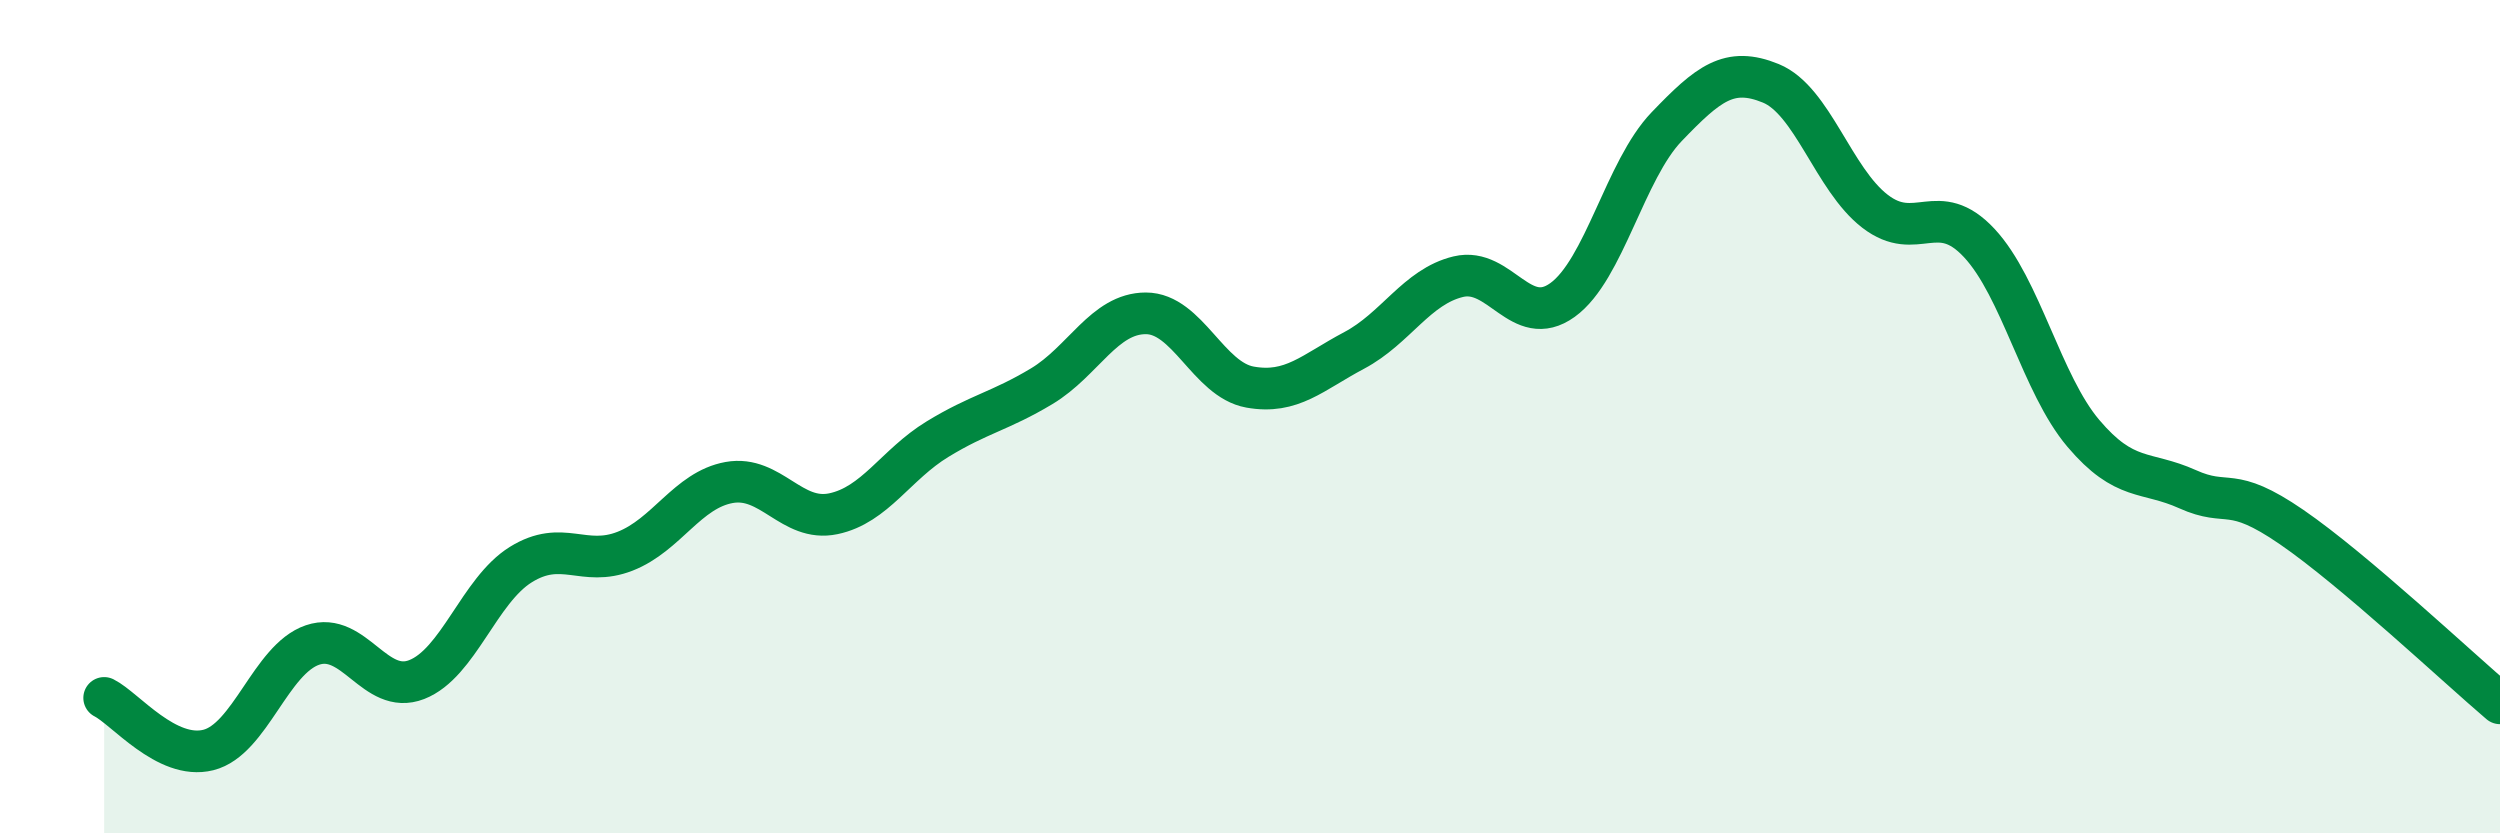
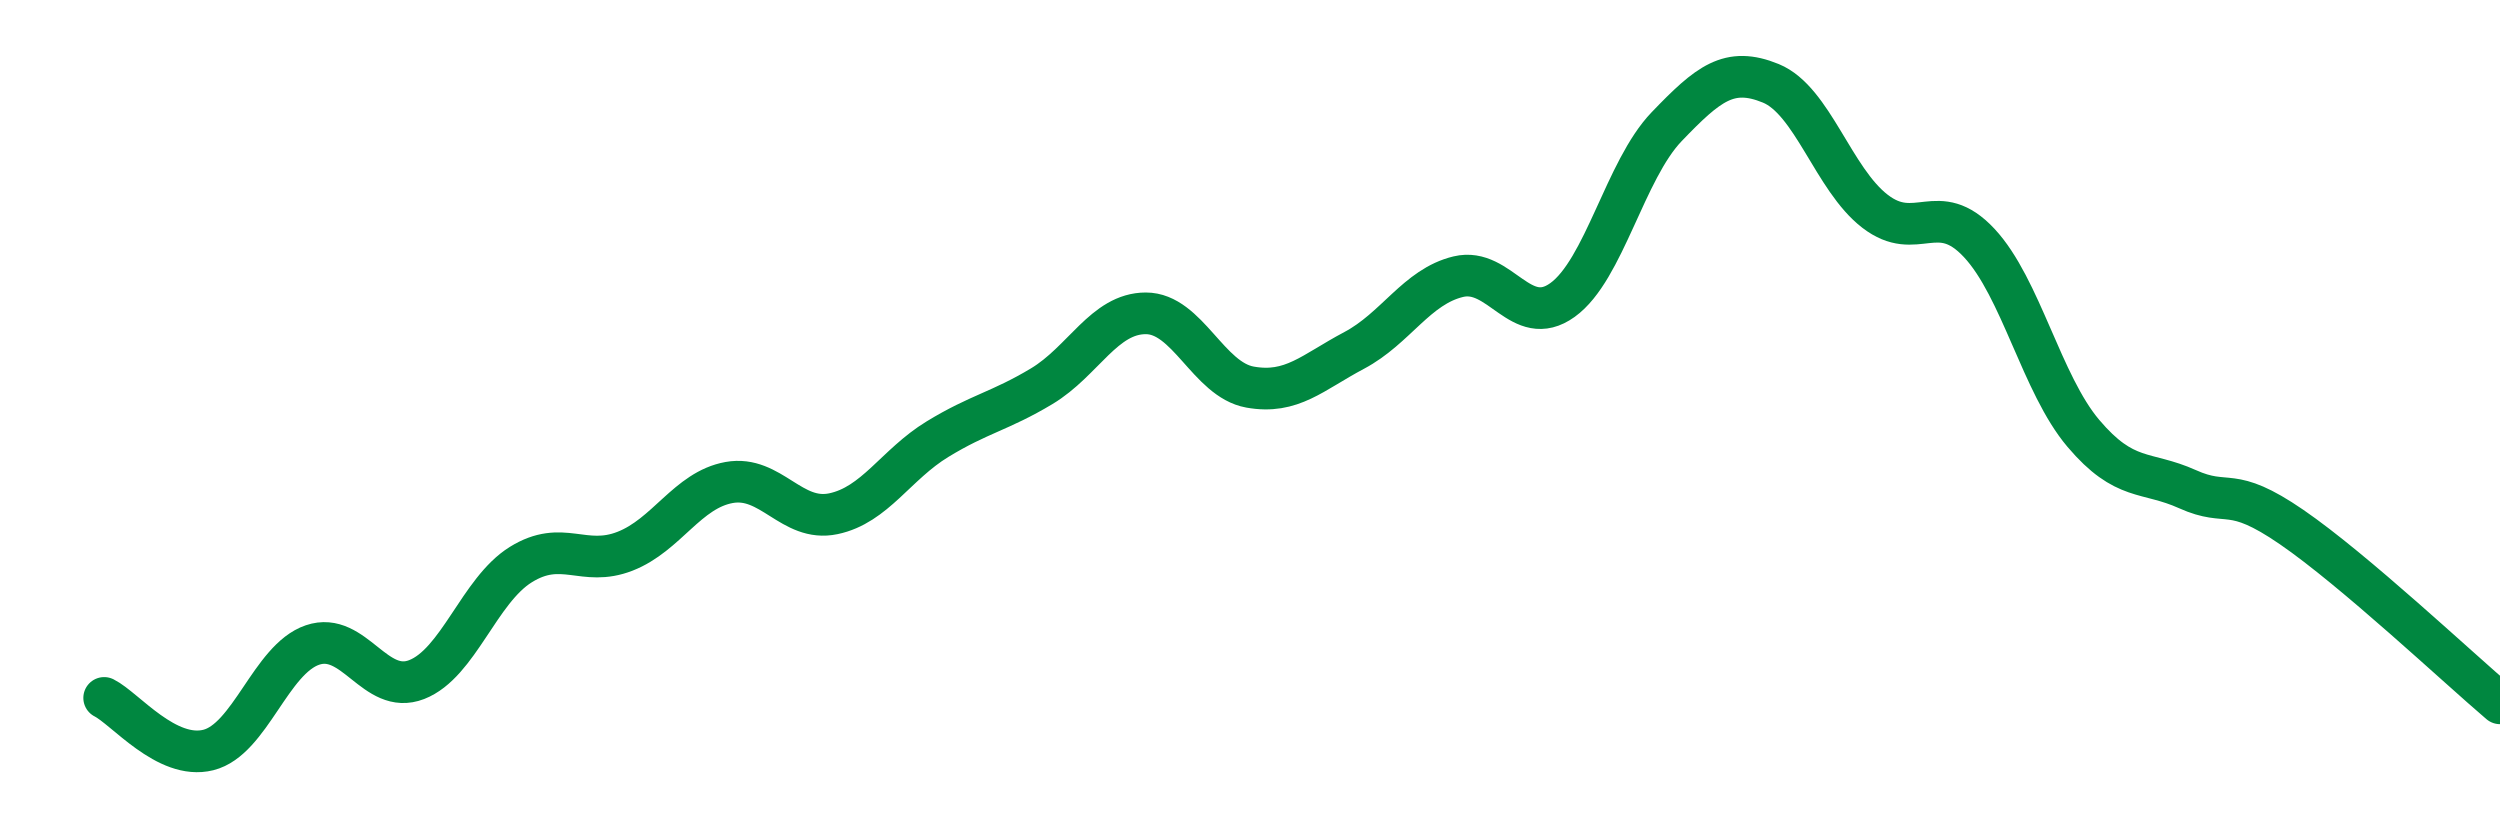
<svg xmlns="http://www.w3.org/2000/svg" width="60" height="20" viewBox="0 0 60 20">
-   <path d="M 2.5,16.75 C 3,17 4,18.25 5,18 C 6,17.75 6.5,15.82 7.5,15.48 C 8.5,15.14 9,16.7 10,16.31 C 11,15.92 11.5,14.17 12.5,13.55 C 13.5,12.93 14,13.62 15,13.23 C 16,12.84 16.5,11.76 17.5,11.58 C 18.5,11.4 19,12.54 20,12.33 C 21,12.12 21.5,11.15 22.5,10.54 C 23.5,9.93 24,9.87 25,9.27 C 26,8.67 26.5,7.52 27.5,7.52 C 28.5,7.52 29,9.11 30,9.29 C 31,9.47 31.5,8.94 32.5,8.41 C 33.5,7.88 34,6.88 35,6.64 C 36,6.4 36.5,7.92 37.5,7.2 C 38.5,6.48 39,4.08 40,3.04 C 41,2 41.5,1.59 42.5,2 C 43.5,2.41 44,4.3 45,5.07 C 46,5.84 46.5,4.76 47.5,5.83 C 48.5,6.9 49,9.22 50,10.4 C 51,11.58 51.5,11.29 52.5,11.74 C 53.5,12.19 53.5,11.62 55,12.65 C 56.5,13.68 59,16.03 60,16.88L60 20L2.5 20Z" fill="#008740" opacity="0.1" stroke-linecap="round" stroke-linejoin="round" />
  <path d="M 2.5,16.75 C 3,17 4,18.25 5,18 C 6,17.75 6.5,15.82 7.5,15.48 C 8.5,15.14 9,16.7 10,16.31 C 11,15.92 11.5,14.17 12.5,13.55 C 13.5,12.93 14,13.62 15,13.23 C 16,12.84 16.5,11.76 17.5,11.58 C 18.5,11.4 19,12.54 20,12.33 C 21,12.12 21.5,11.15 22.5,10.54 C 23.5,9.93 24,9.87 25,9.27 C 26,8.67 26.5,7.52 27.5,7.52 C 28.5,7.52 29,9.11 30,9.29 C 31,9.47 31.5,8.94 32.5,8.41 C 33.5,7.88 34,6.88 35,6.64 C 36,6.4 36.5,7.92 37.5,7.2 C 38.5,6.48 39,4.08 40,3.04 C 41,2 41.5,1.59 42.5,2 C 43.5,2.41 44,4.3 45,5.07 C 46,5.84 46.5,4.76 47.5,5.83 C 48.5,6.9 49,9.22 50,10.4 C 51,11.58 51.5,11.29 52.5,11.74 C 53.5,12.19 53.5,11.62 55,12.65 C 56.5,13.68 59,16.03 60,16.88" stroke="#008740" stroke-width="1" fill="none" stroke-linecap="round" stroke-linejoin="round" />
</svg>